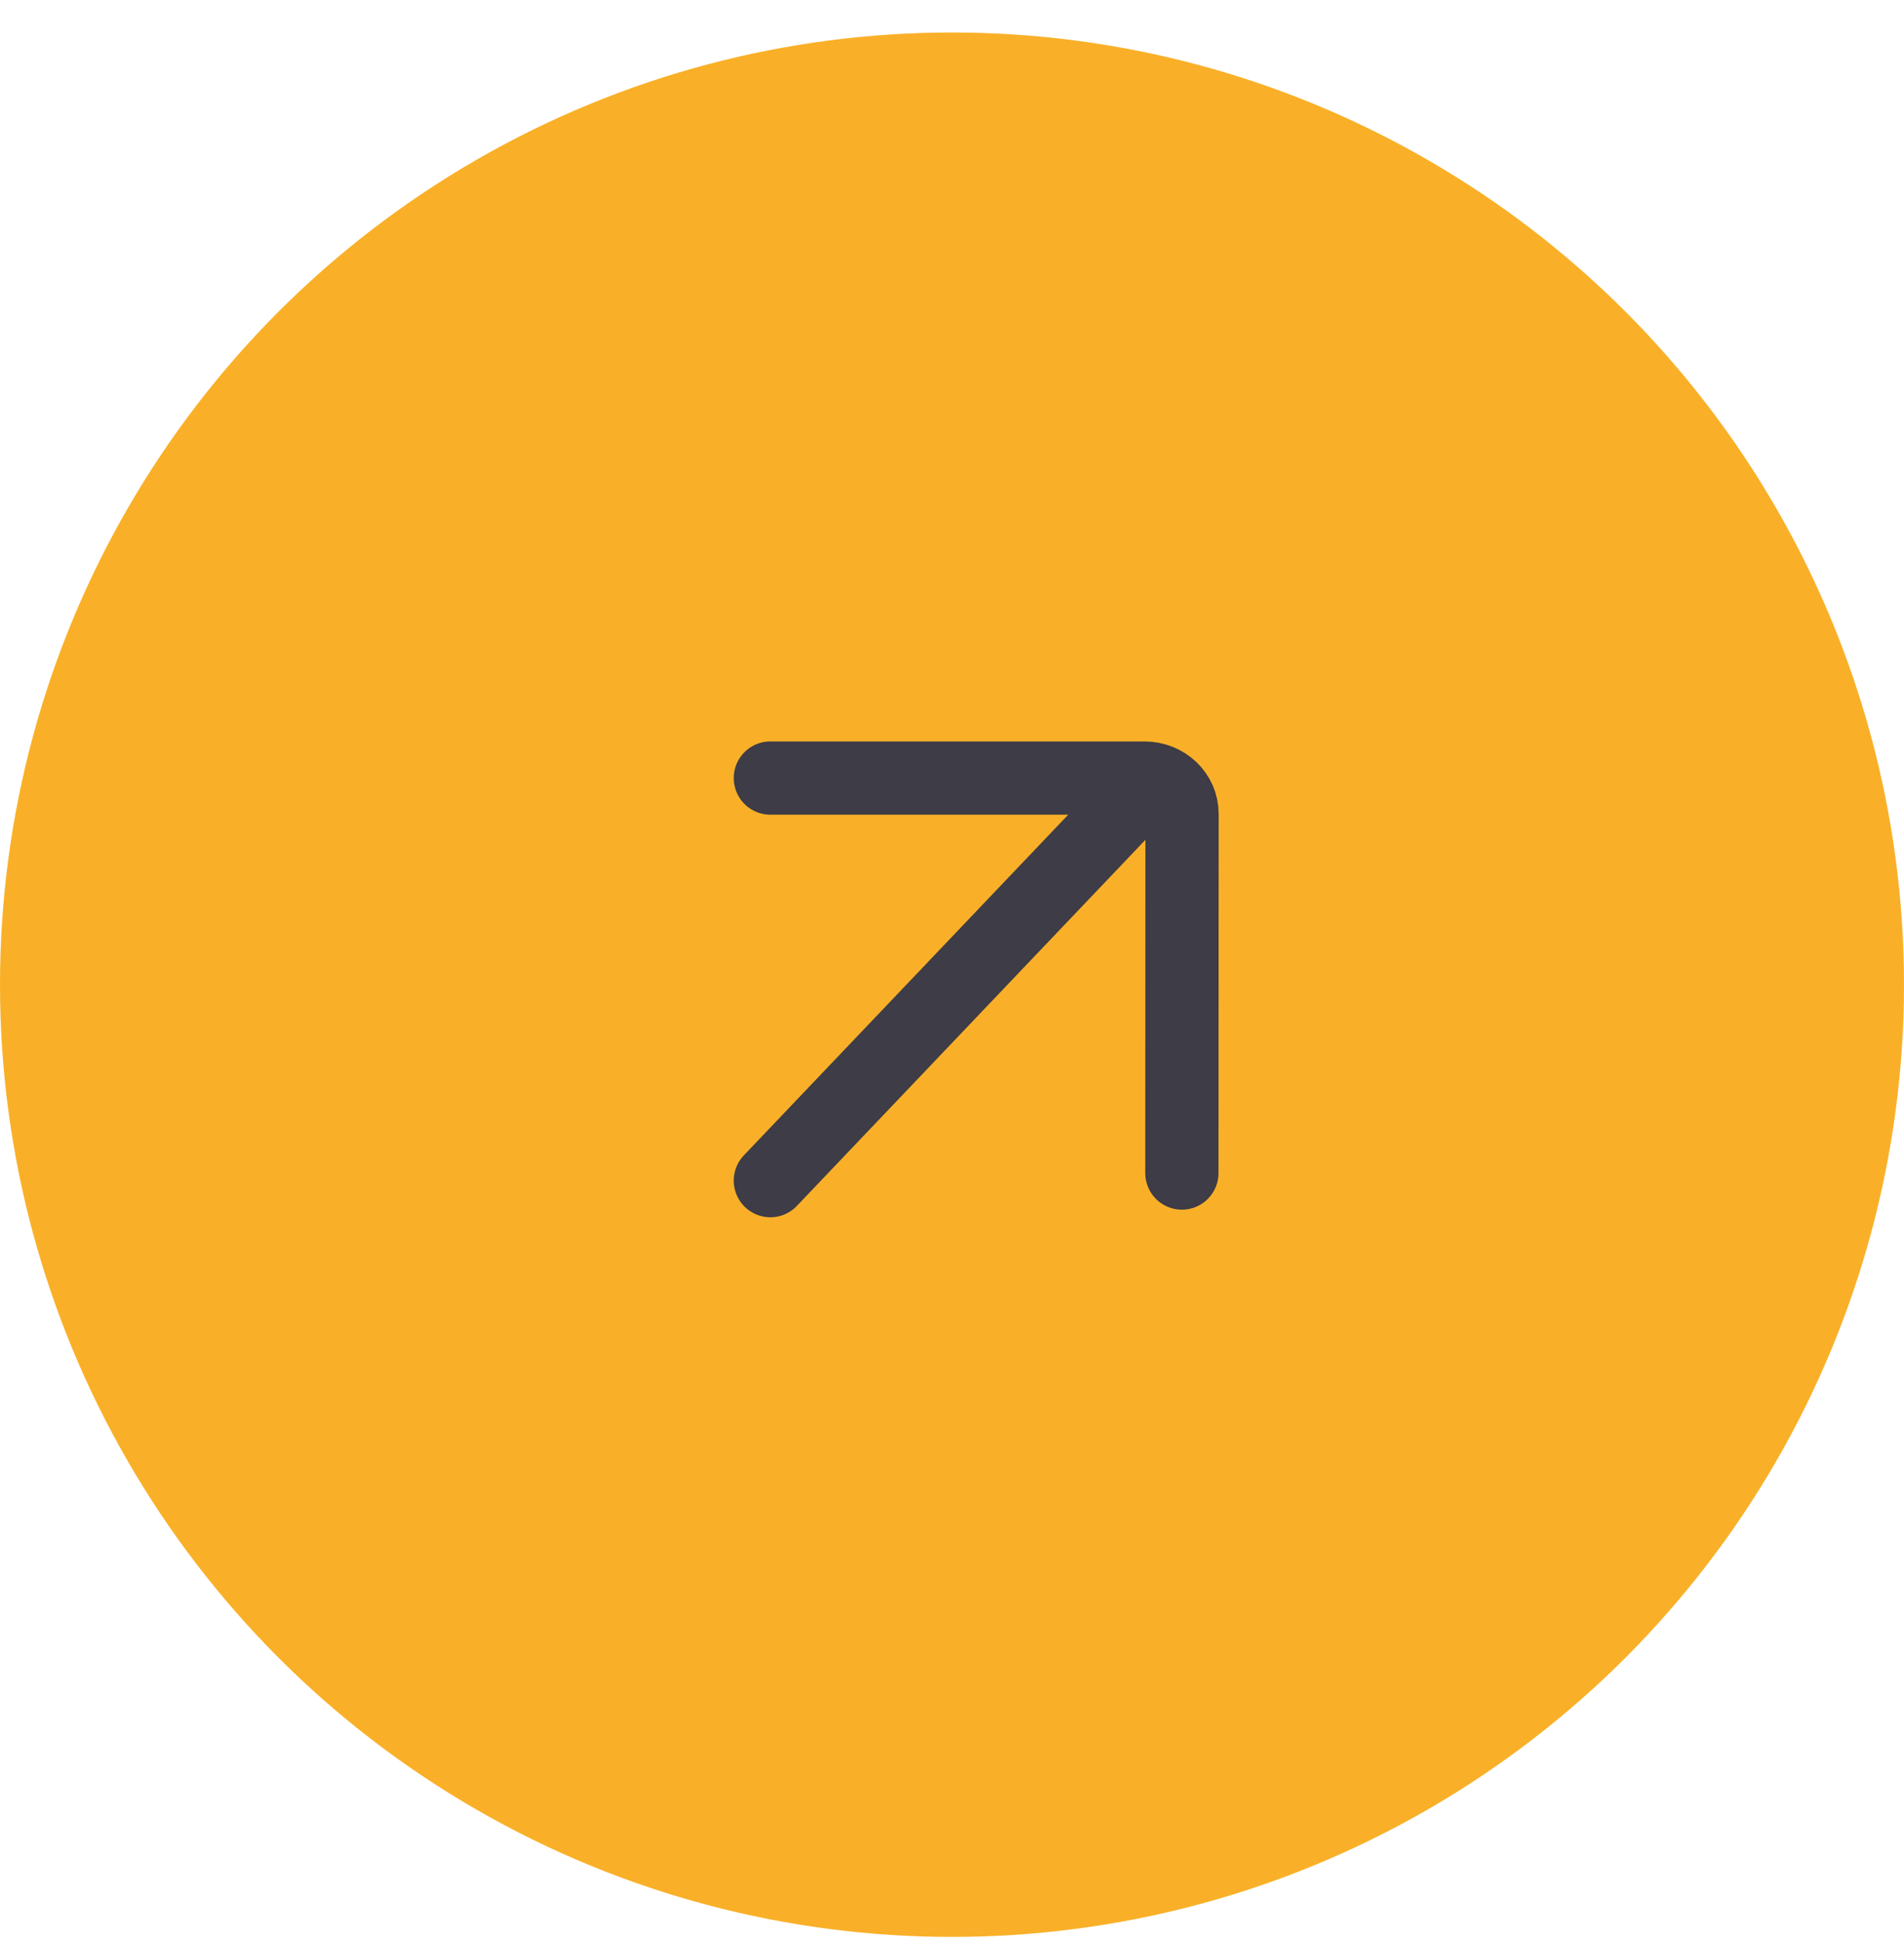
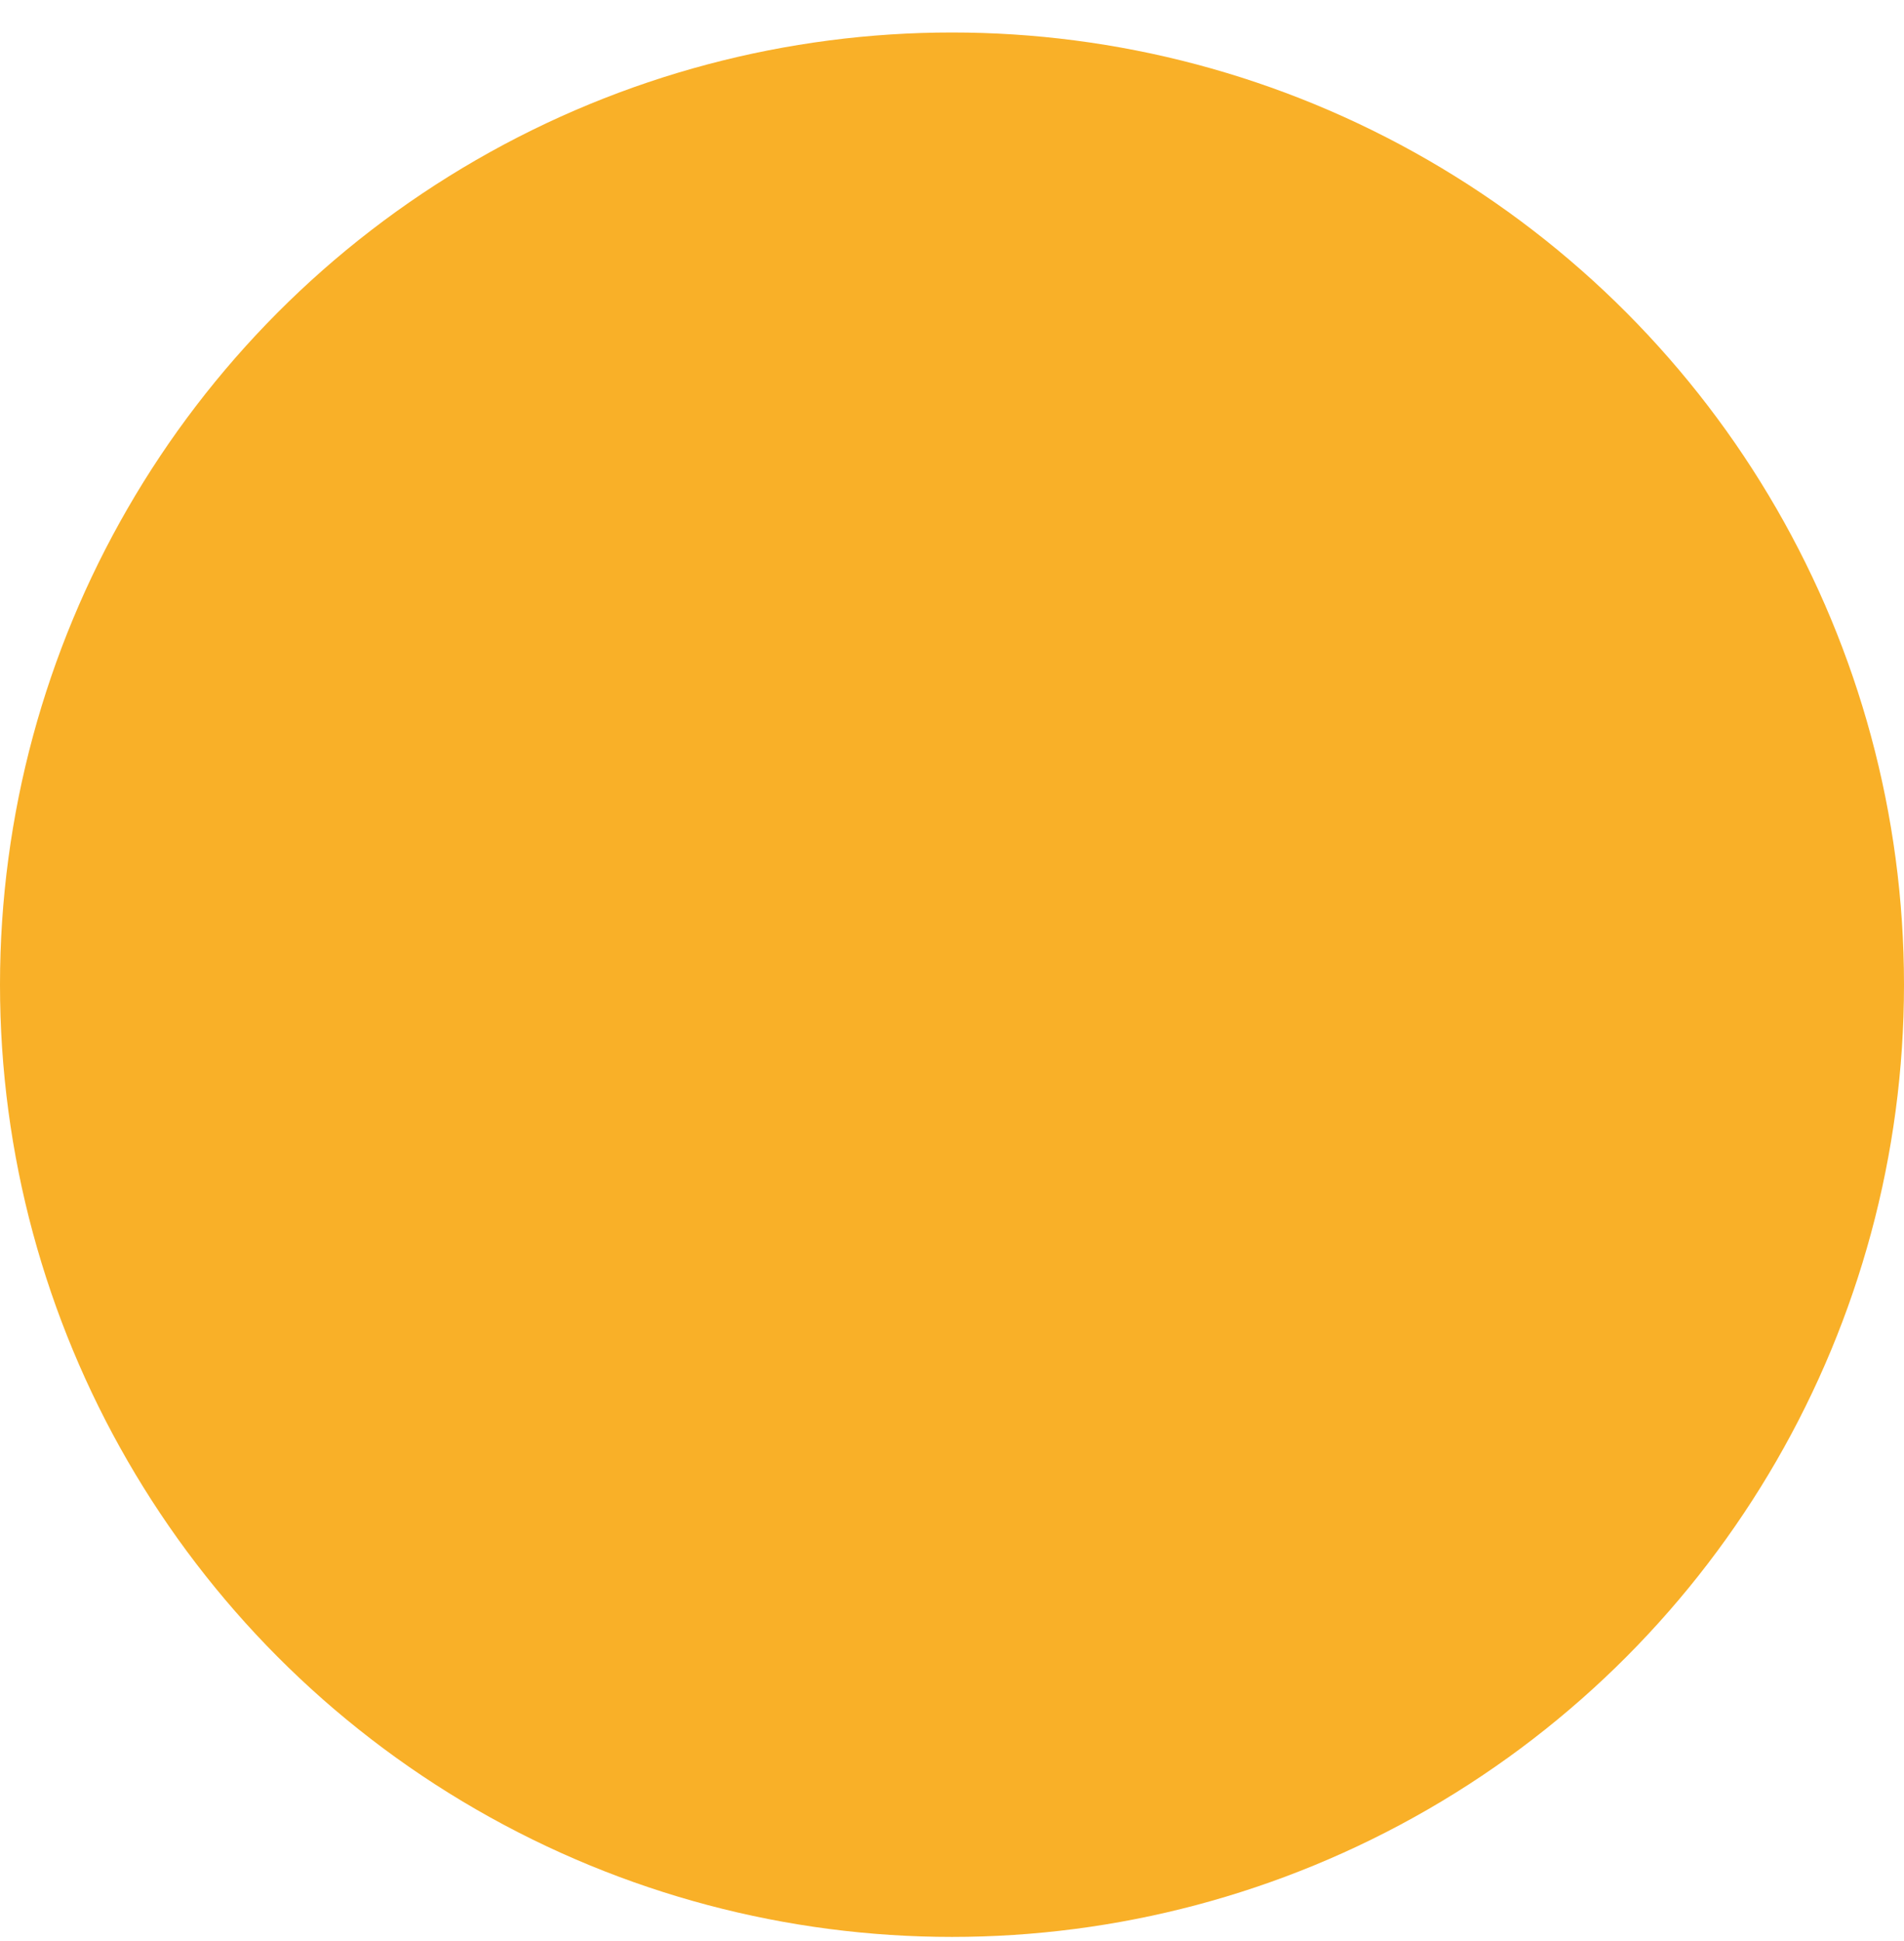
<svg xmlns="http://www.w3.org/2000/svg" width="52" height="53" viewBox="0 0 52 53" fill="none">
  <circle cx="26" cy="26.887" r="26" fill="#F9B028" />
-   <path d="M21.039 21.245L31.259 21.245C31.825 21.245 32.283 21.683 32.283 22.221L32.278 32.03" stroke="#3D3C47" stroke-width="2" stroke-linecap="round" />
-   <path d="M31.039 21.737L21.039 32.237" stroke="#3D3C47" stroke-width="2" stroke-linecap="round" />
</svg>